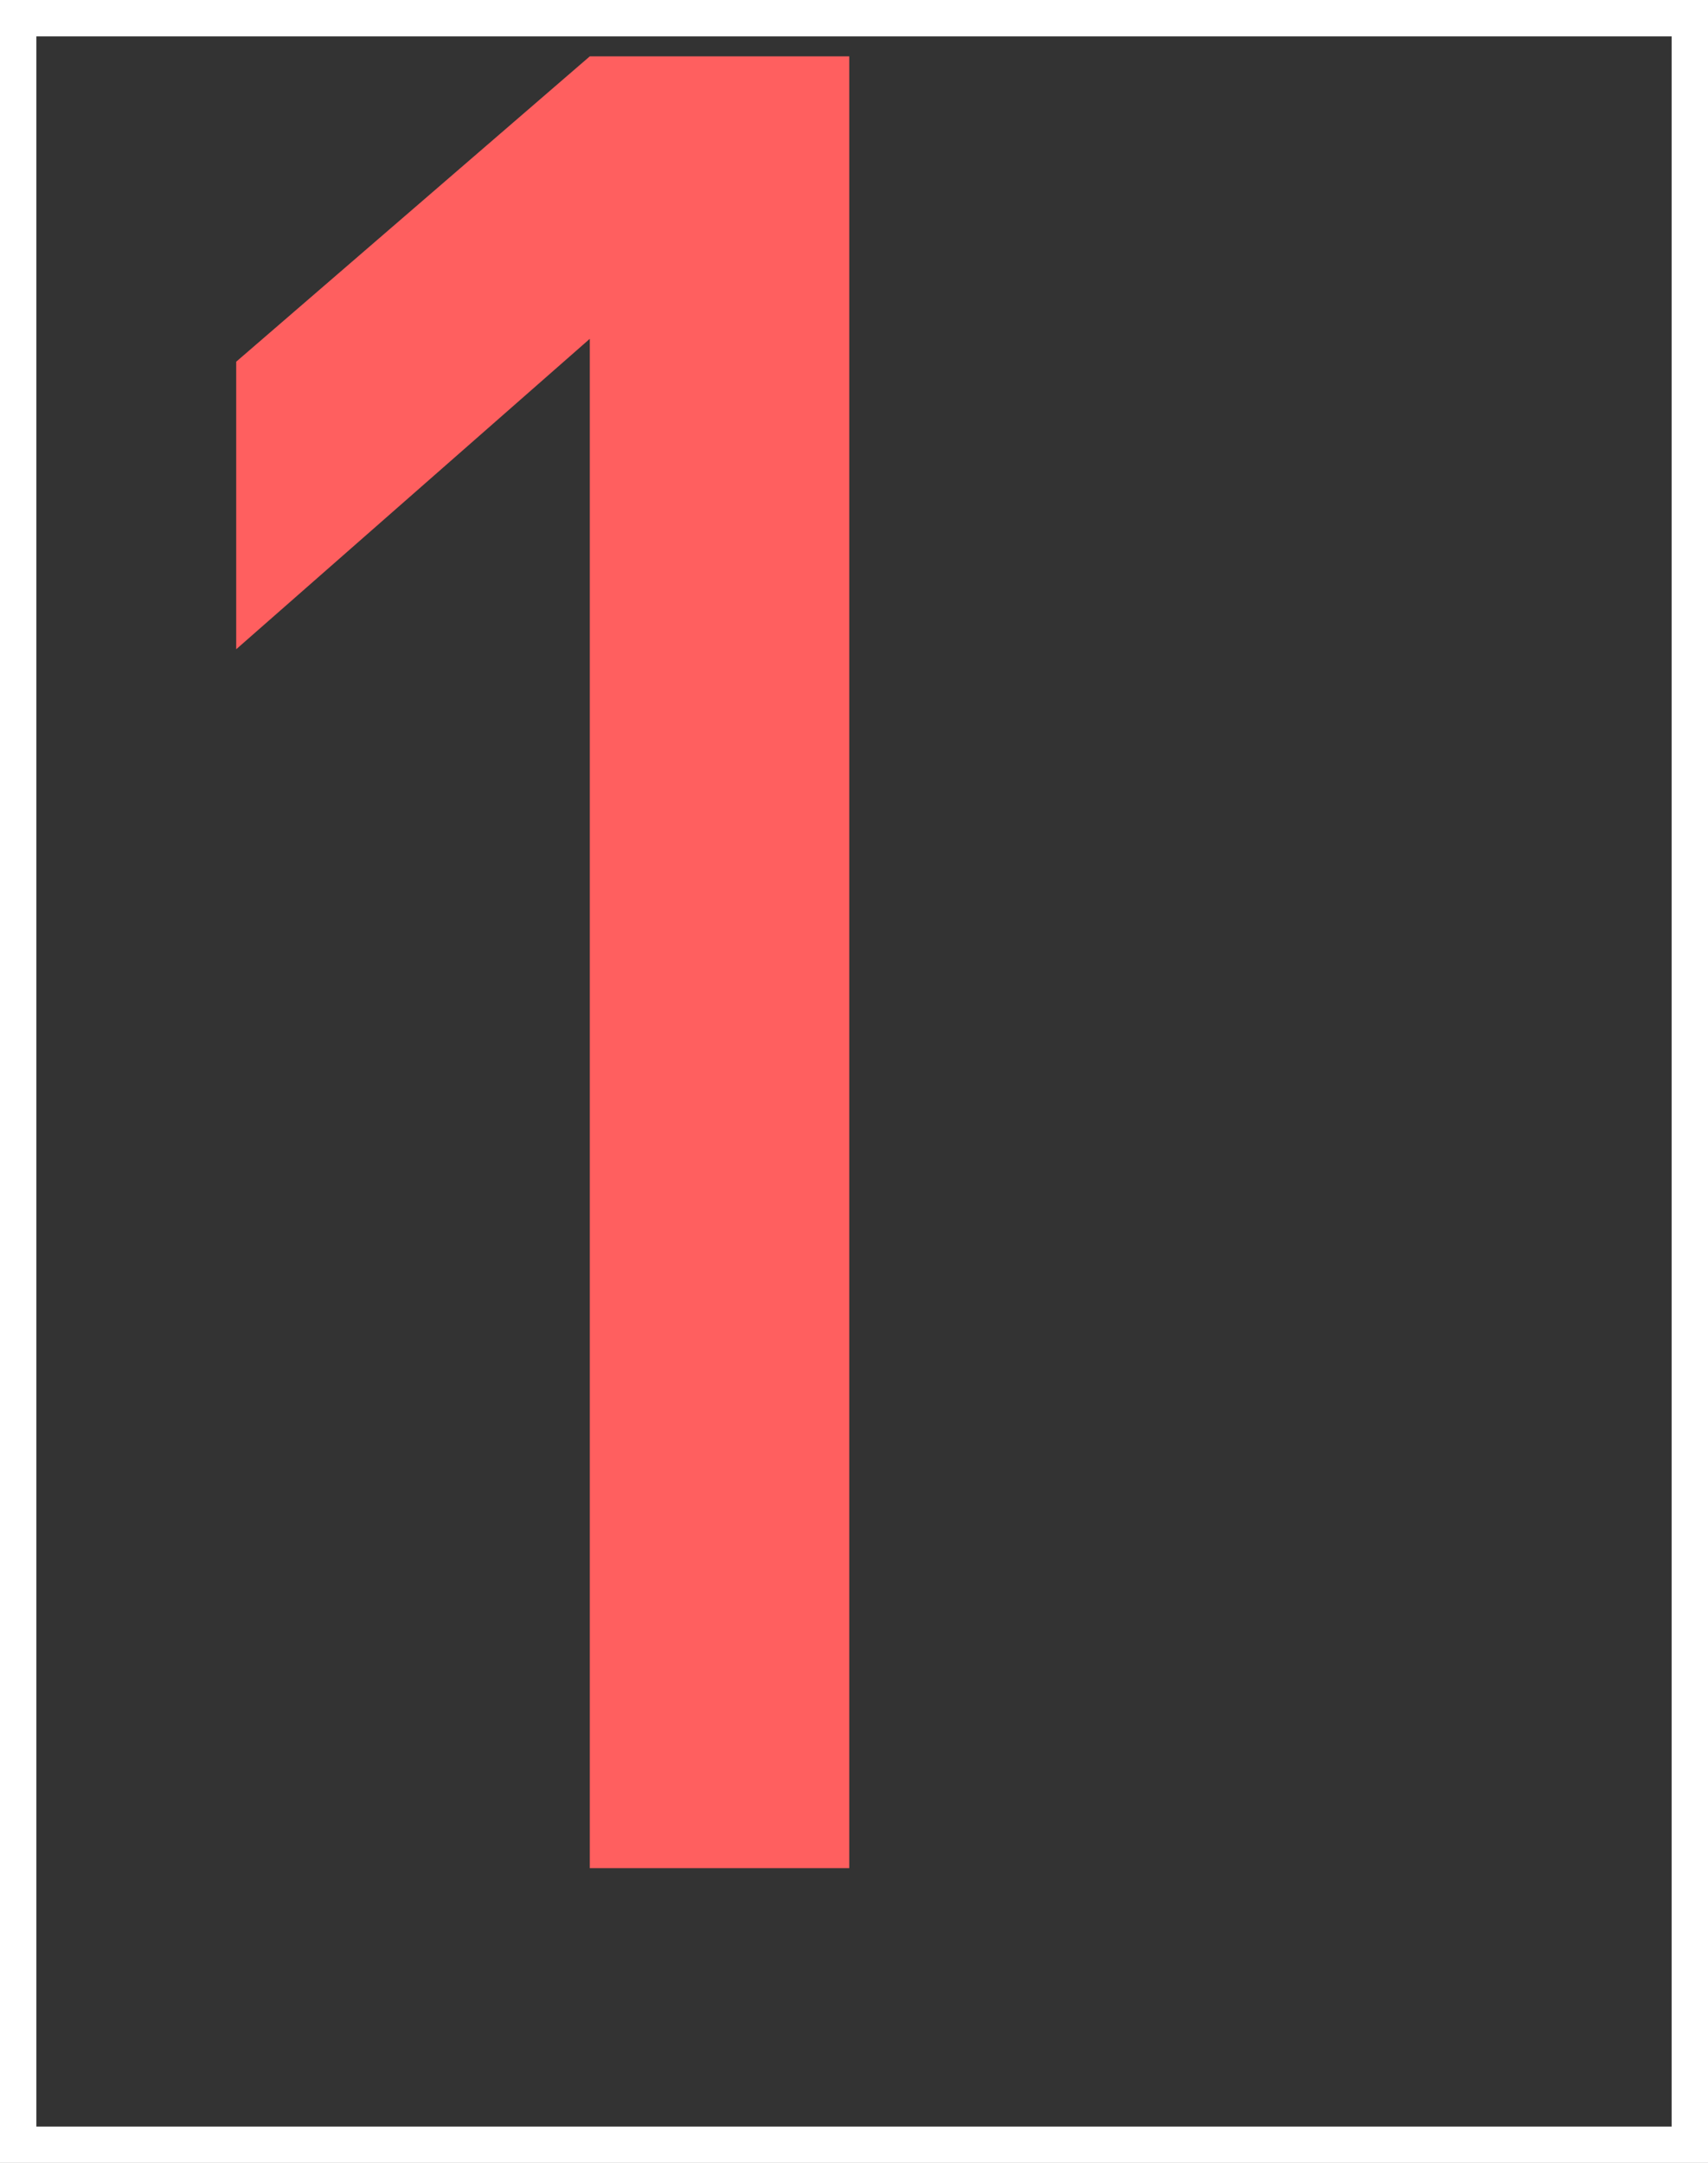
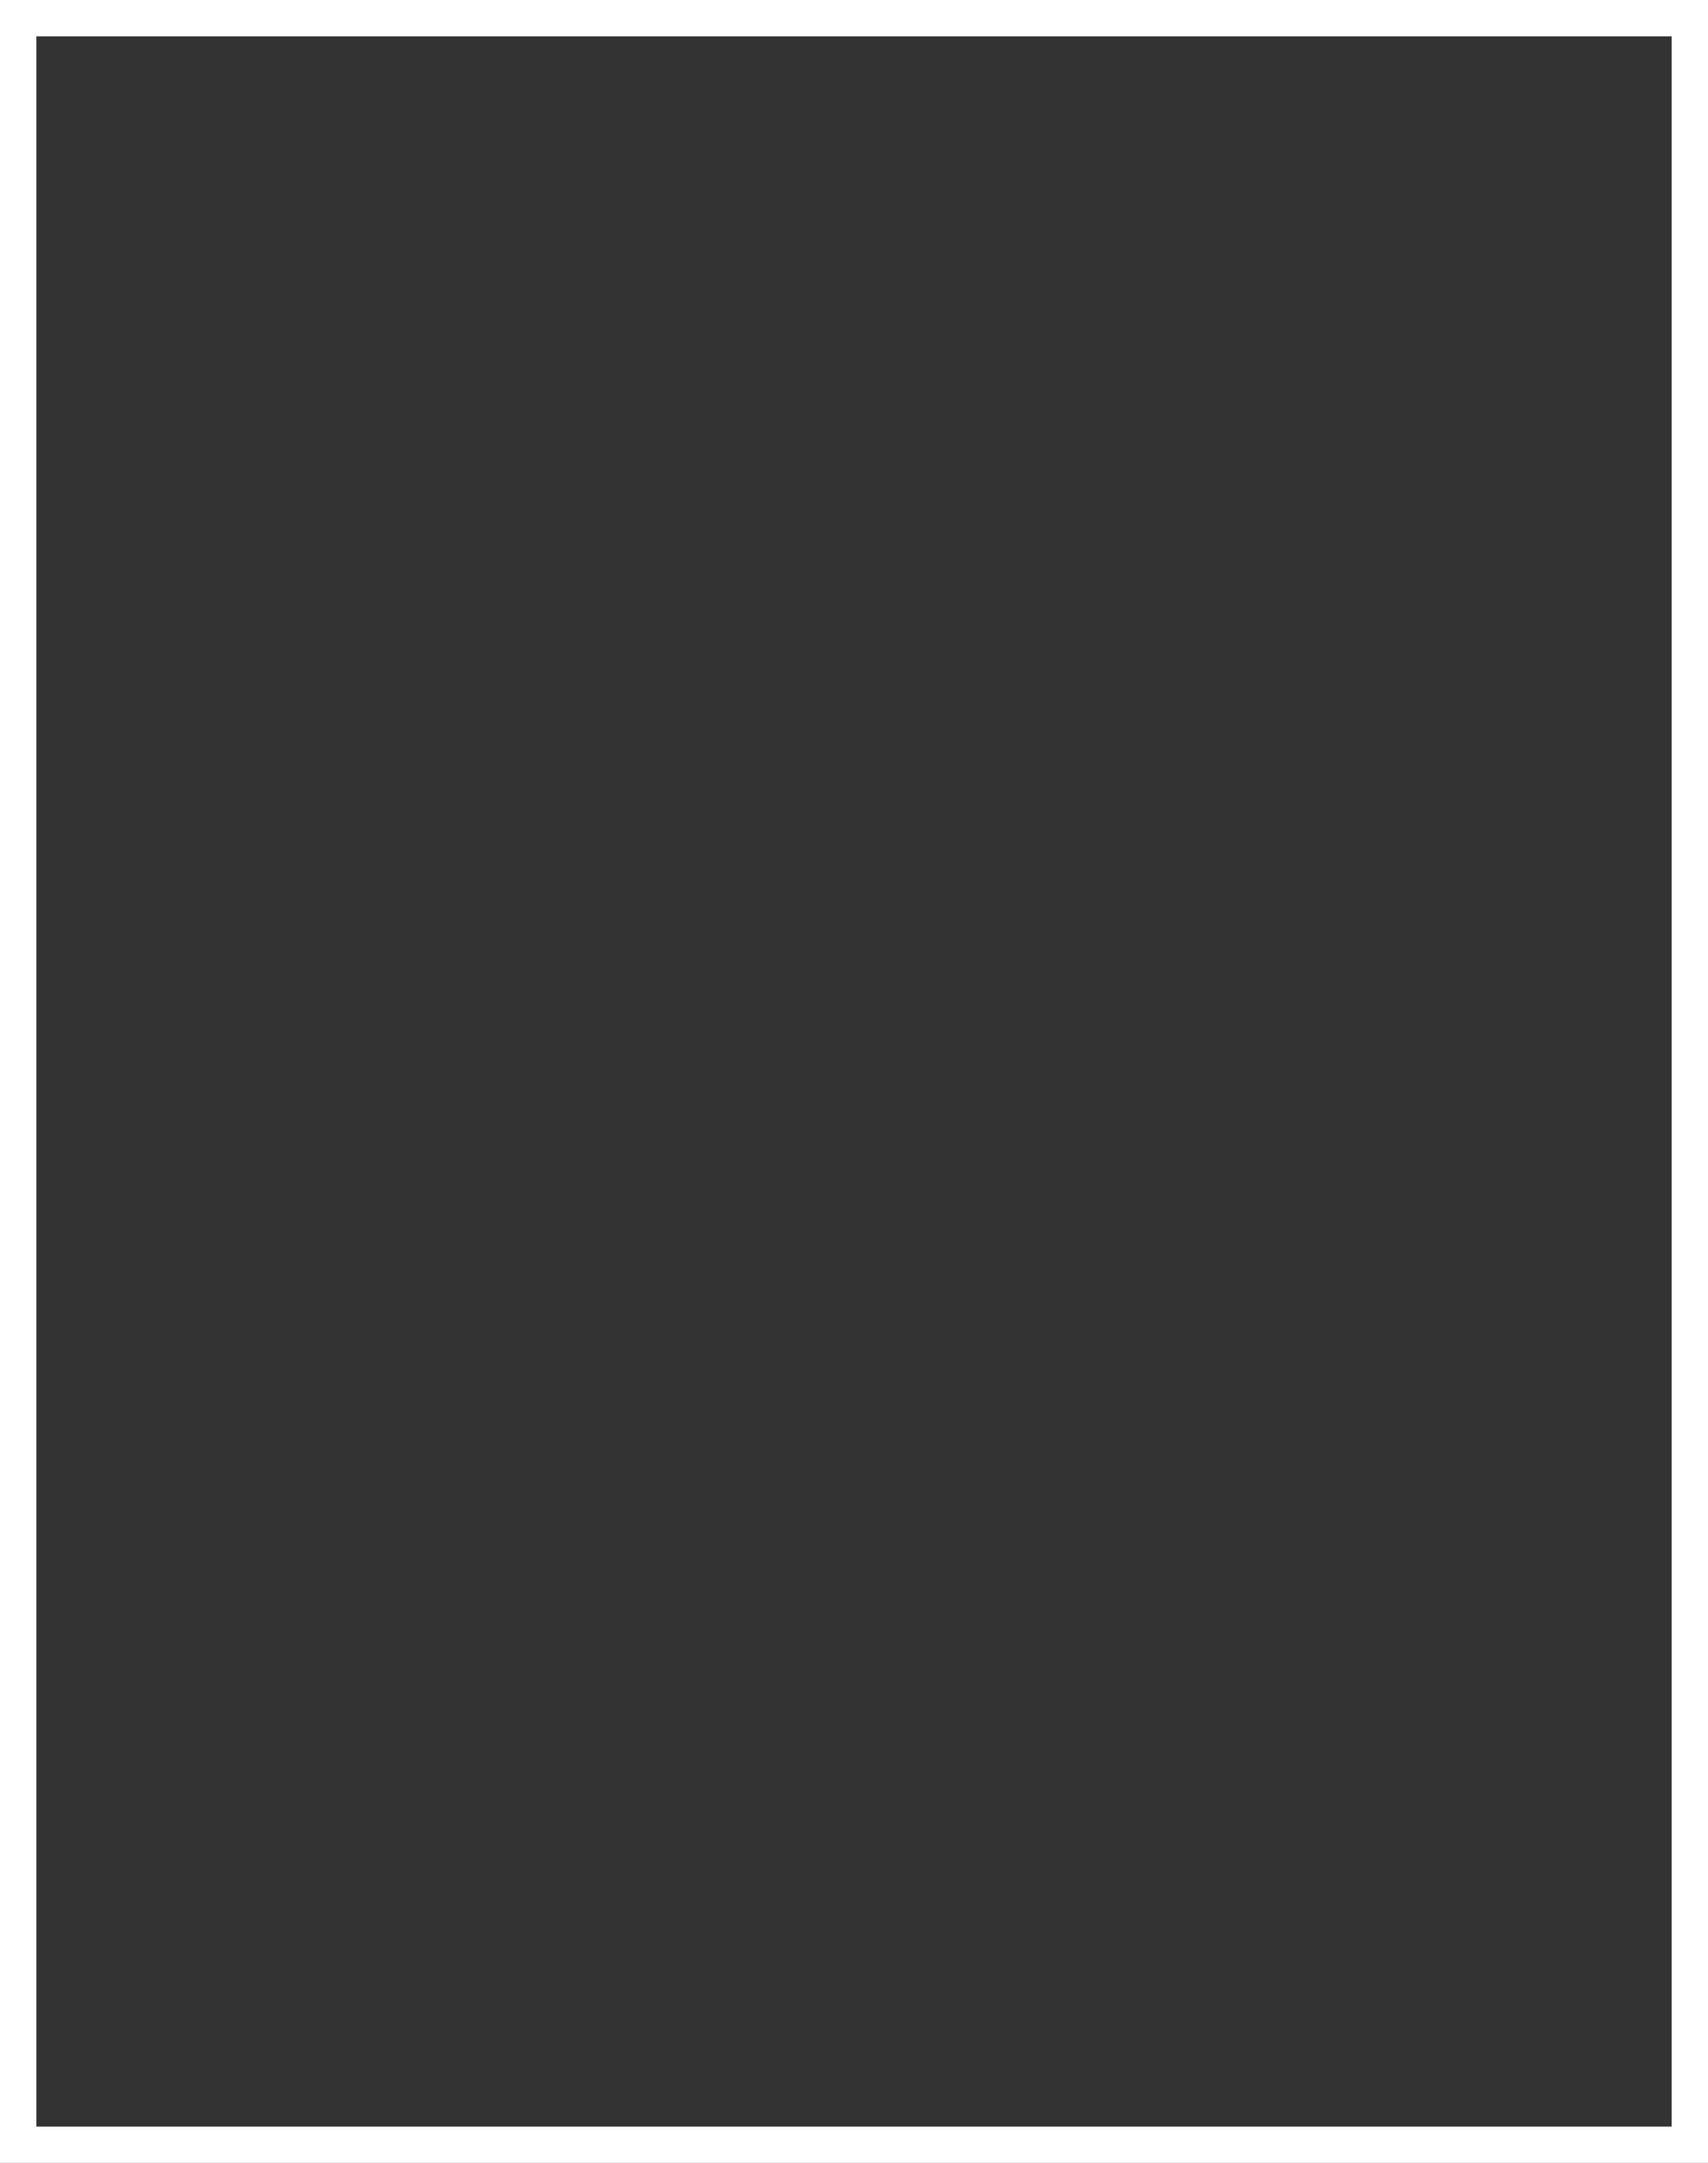
<svg xmlns="http://www.w3.org/2000/svg" viewBox="0 0 47 59.5">
  <rect x="0" y="0" width="47" height="59.5" fill="#333333" stroke="none" />
-   <path d="m16.23 51.39v-42.07l-9.73 8.54v-7.91l9.73-8.4h7.14v49.84z" fill="#ff5f5f" />
  <path d="m.5.5h46v58.5h-46z" fill="none" stroke="#fff" stroke-miterlimit="10" />
</svg>